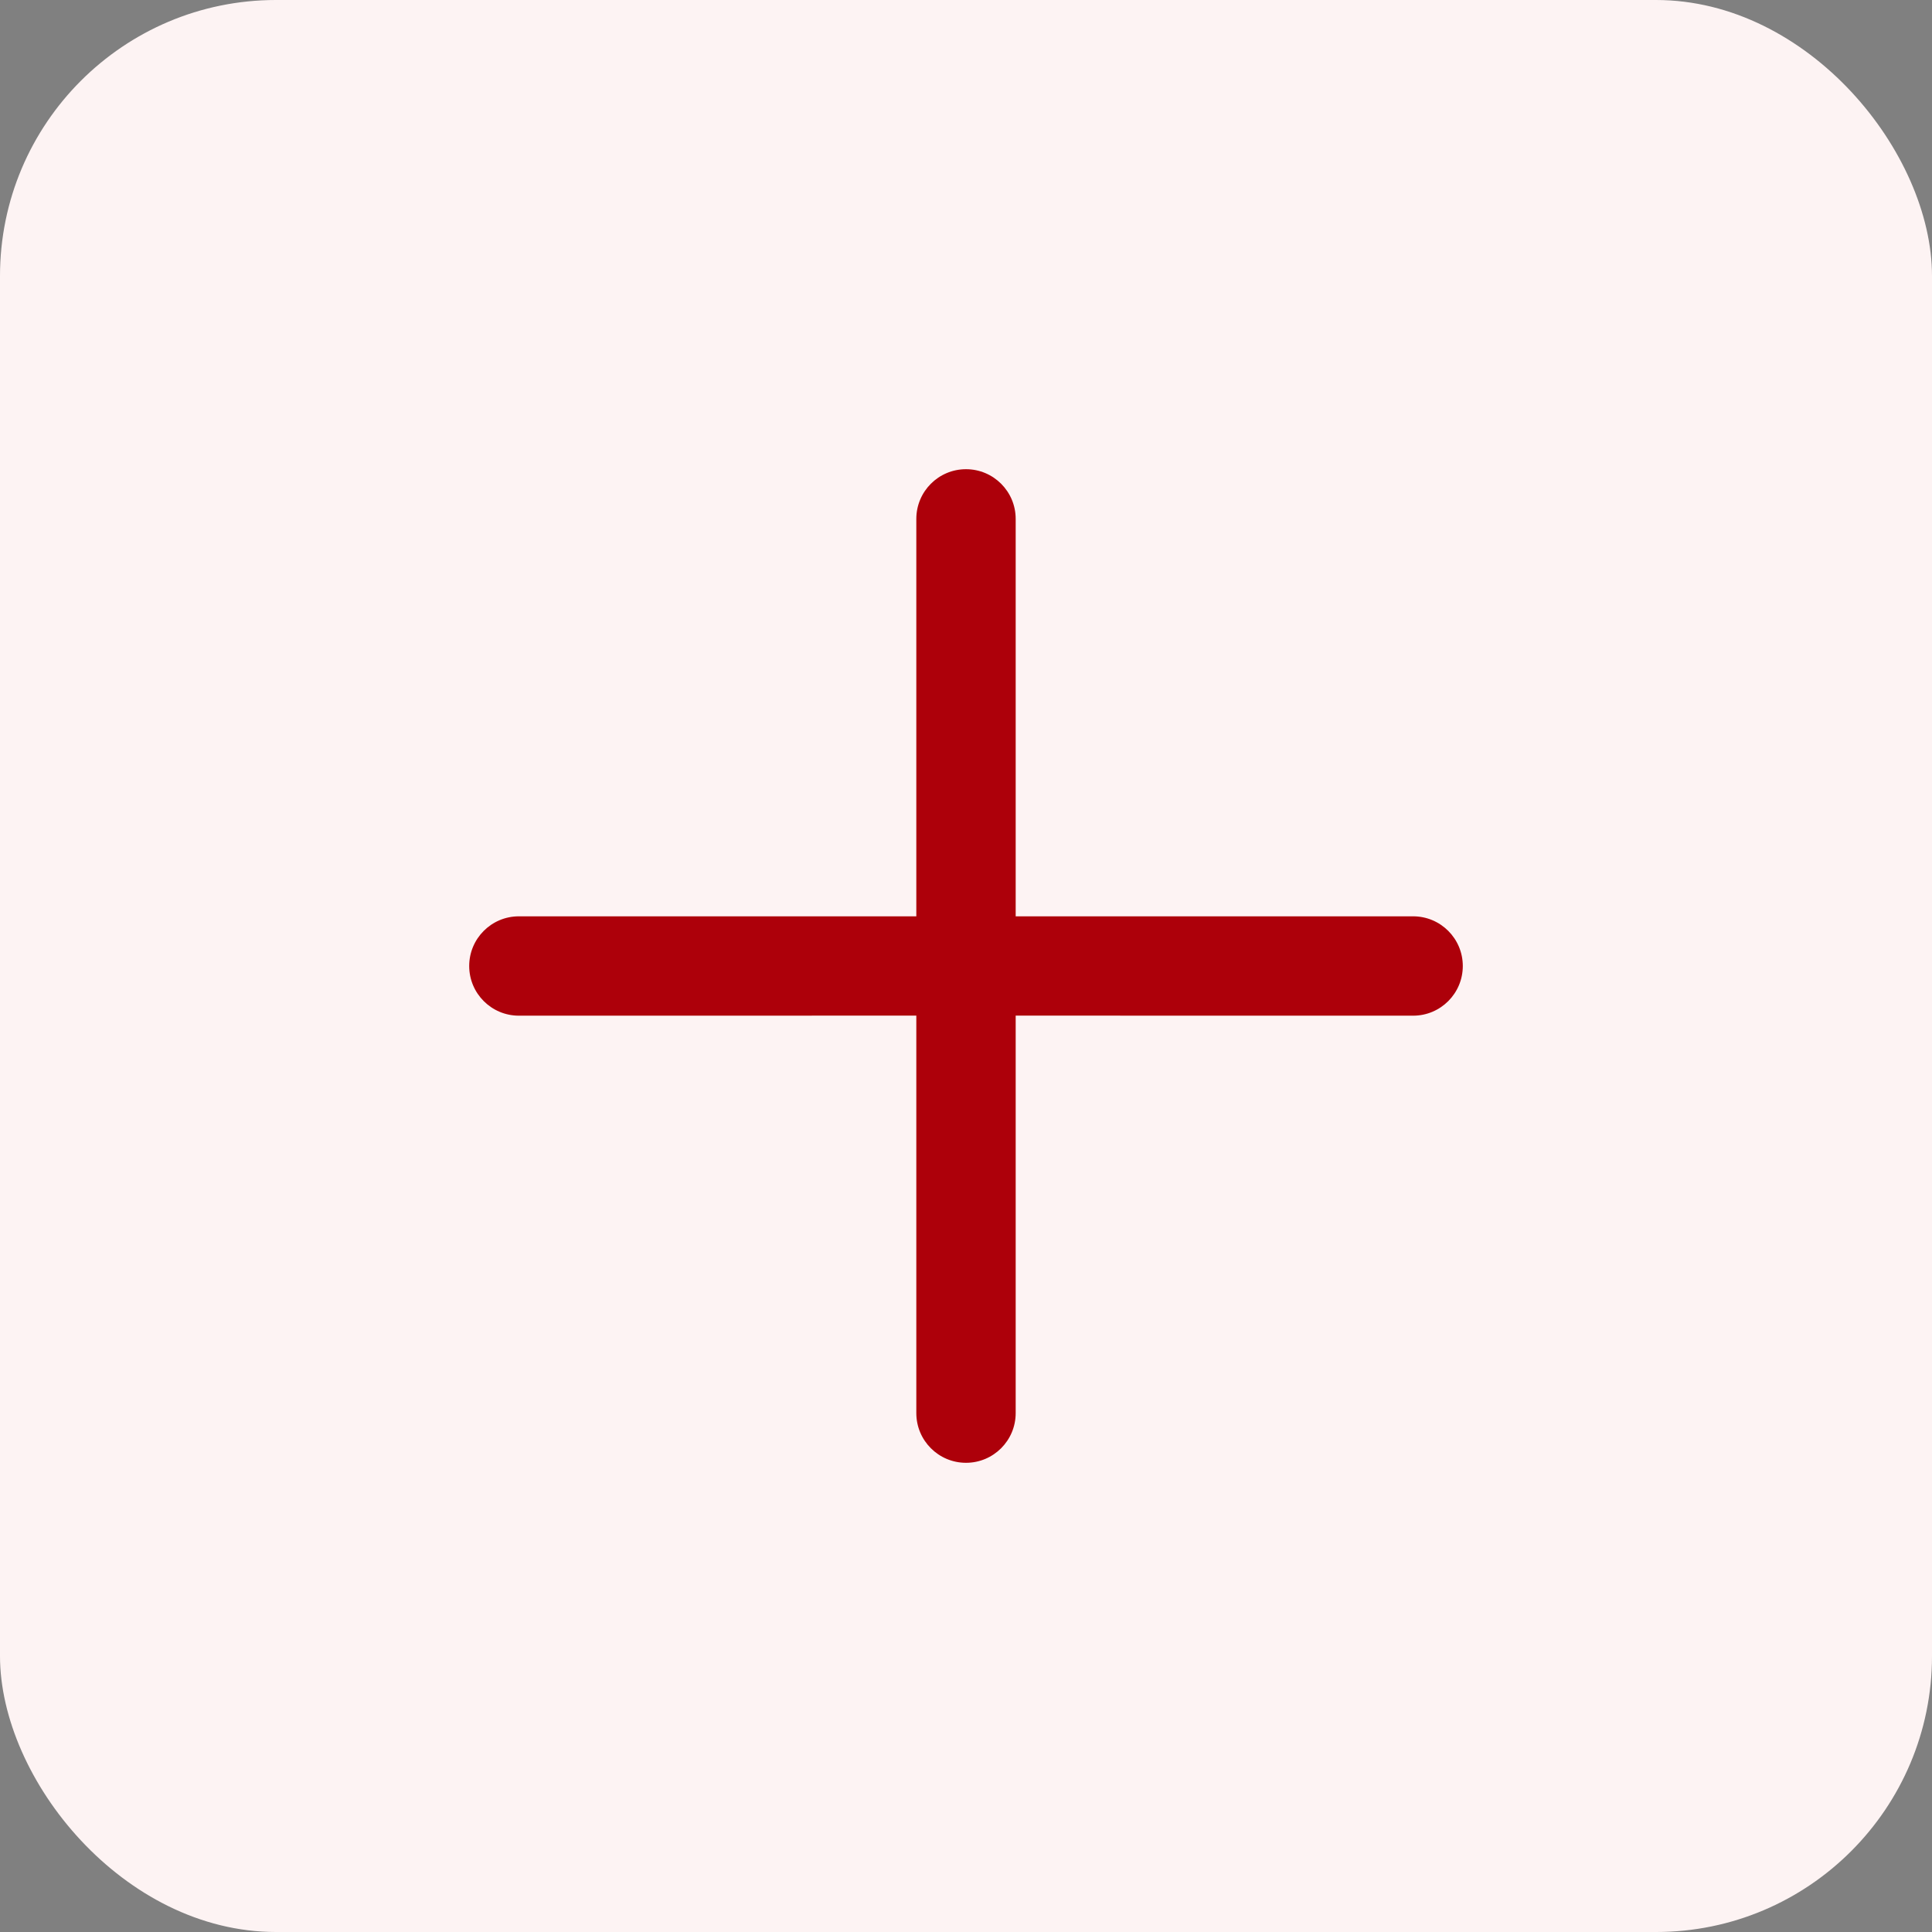
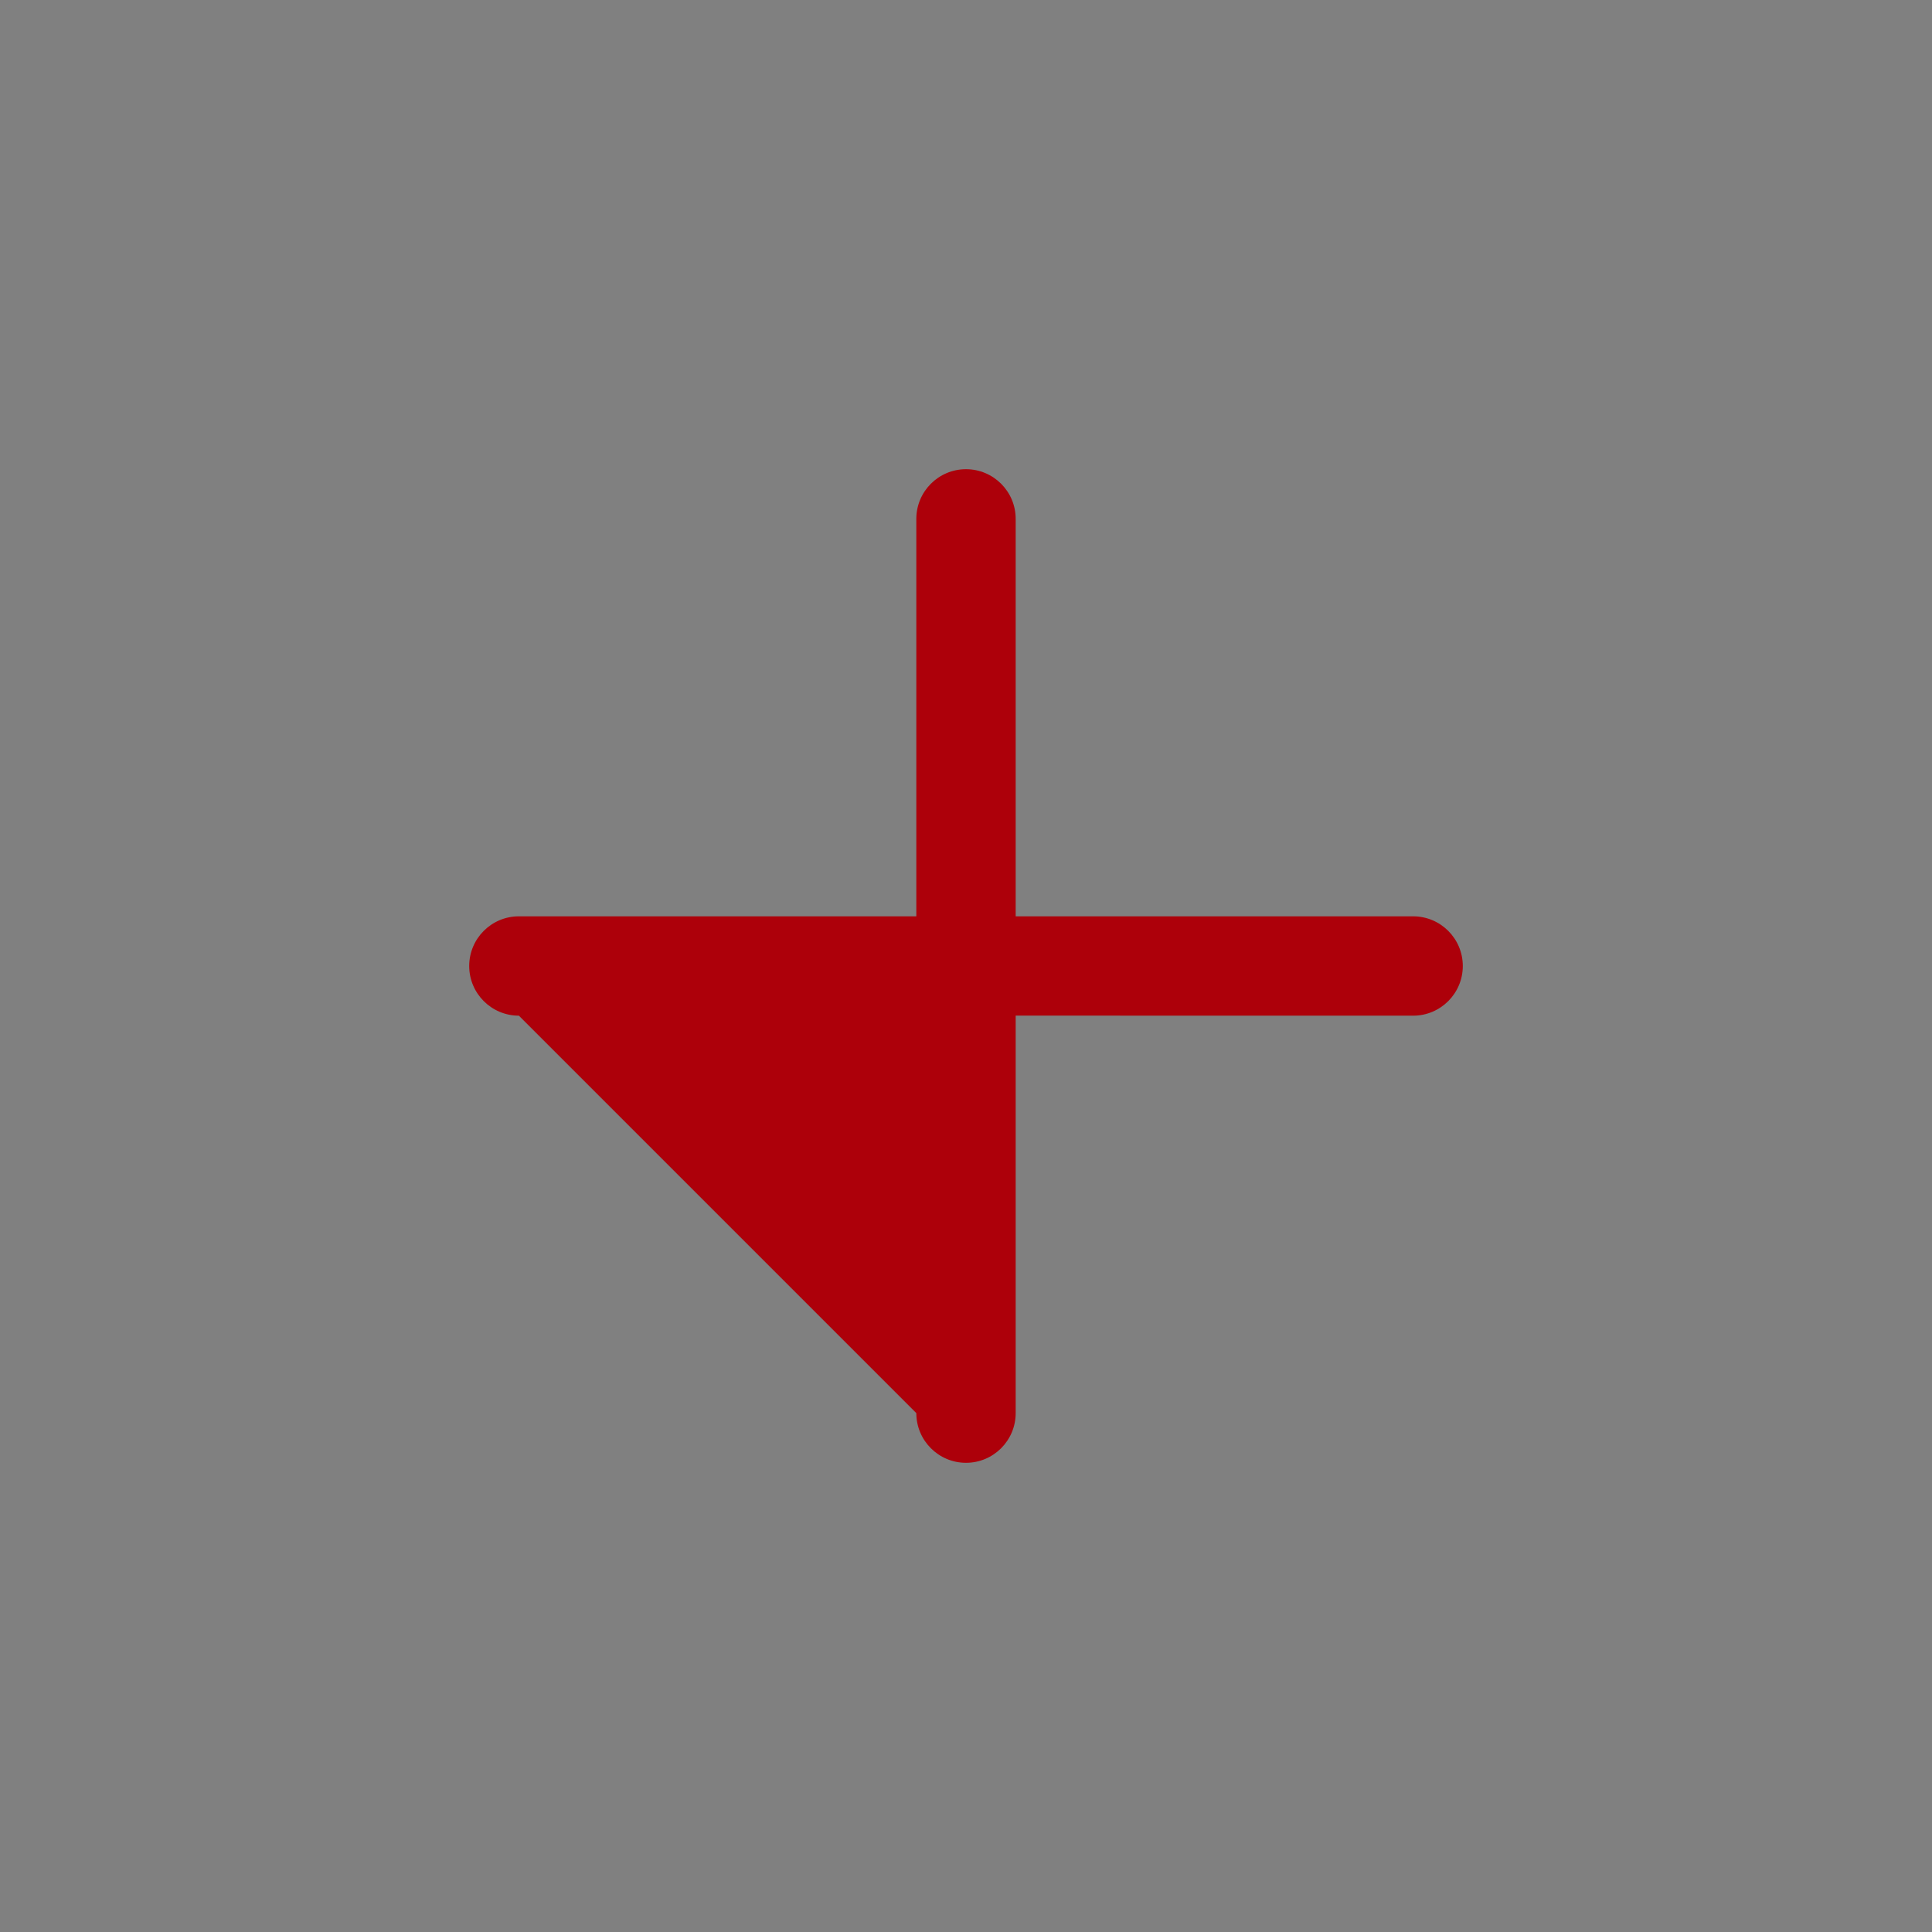
<svg xmlns="http://www.w3.org/2000/svg" width="35" height="35" viewBox="0 0 35 35" fill="none">
  <rect x="0" y="0" width="35" height="35" fill="#808080" stroke="none" />
-   <rect width="35" height="35" rx="5" fill="#FDF3F3" />
-   <path d="M17.5 8.5C17.997 8.5 18.4 8.903 18.4 9.4L18.4 16.6L25.6 16.6C26.097 16.6 26.5 17.003 26.5 17.5C26.5 17.997 26.097 18.4 25.6 18.4L18.4 18.399L18.4 25.6C18.4 26.097 17.997 26.5 17.5 26.5C17.003 26.5 16.6 26.097 16.6 25.6L16.6 18.399L9.4 18.4C8.903 18.4 8.5 17.997 8.5 17.5C8.5 17.003 8.903 16.6 9.4 16.6L16.6 16.6L16.6 9.4C16.6 8.903 17.003 8.5 17.5 8.5Z" fill="#AD000A" />
+   <path d="M17.5 8.5C17.997 8.5 18.4 8.903 18.4 9.4L18.4 16.6L25.6 16.6C26.097 16.6 26.5 17.003 26.5 17.5C26.5 17.997 26.097 18.4 25.6 18.4L18.4 18.399L18.4 25.6C18.4 26.097 17.997 26.5 17.5 26.5C17.003 26.5 16.6 26.097 16.6 25.6L9.4 18.4C8.903 18.4 8.5 17.997 8.5 17.5C8.5 17.003 8.903 16.6 9.4 16.6L16.6 16.6L16.6 9.4C16.6 8.903 17.003 8.5 17.5 8.5Z" fill="#AD000A" />
</svg>